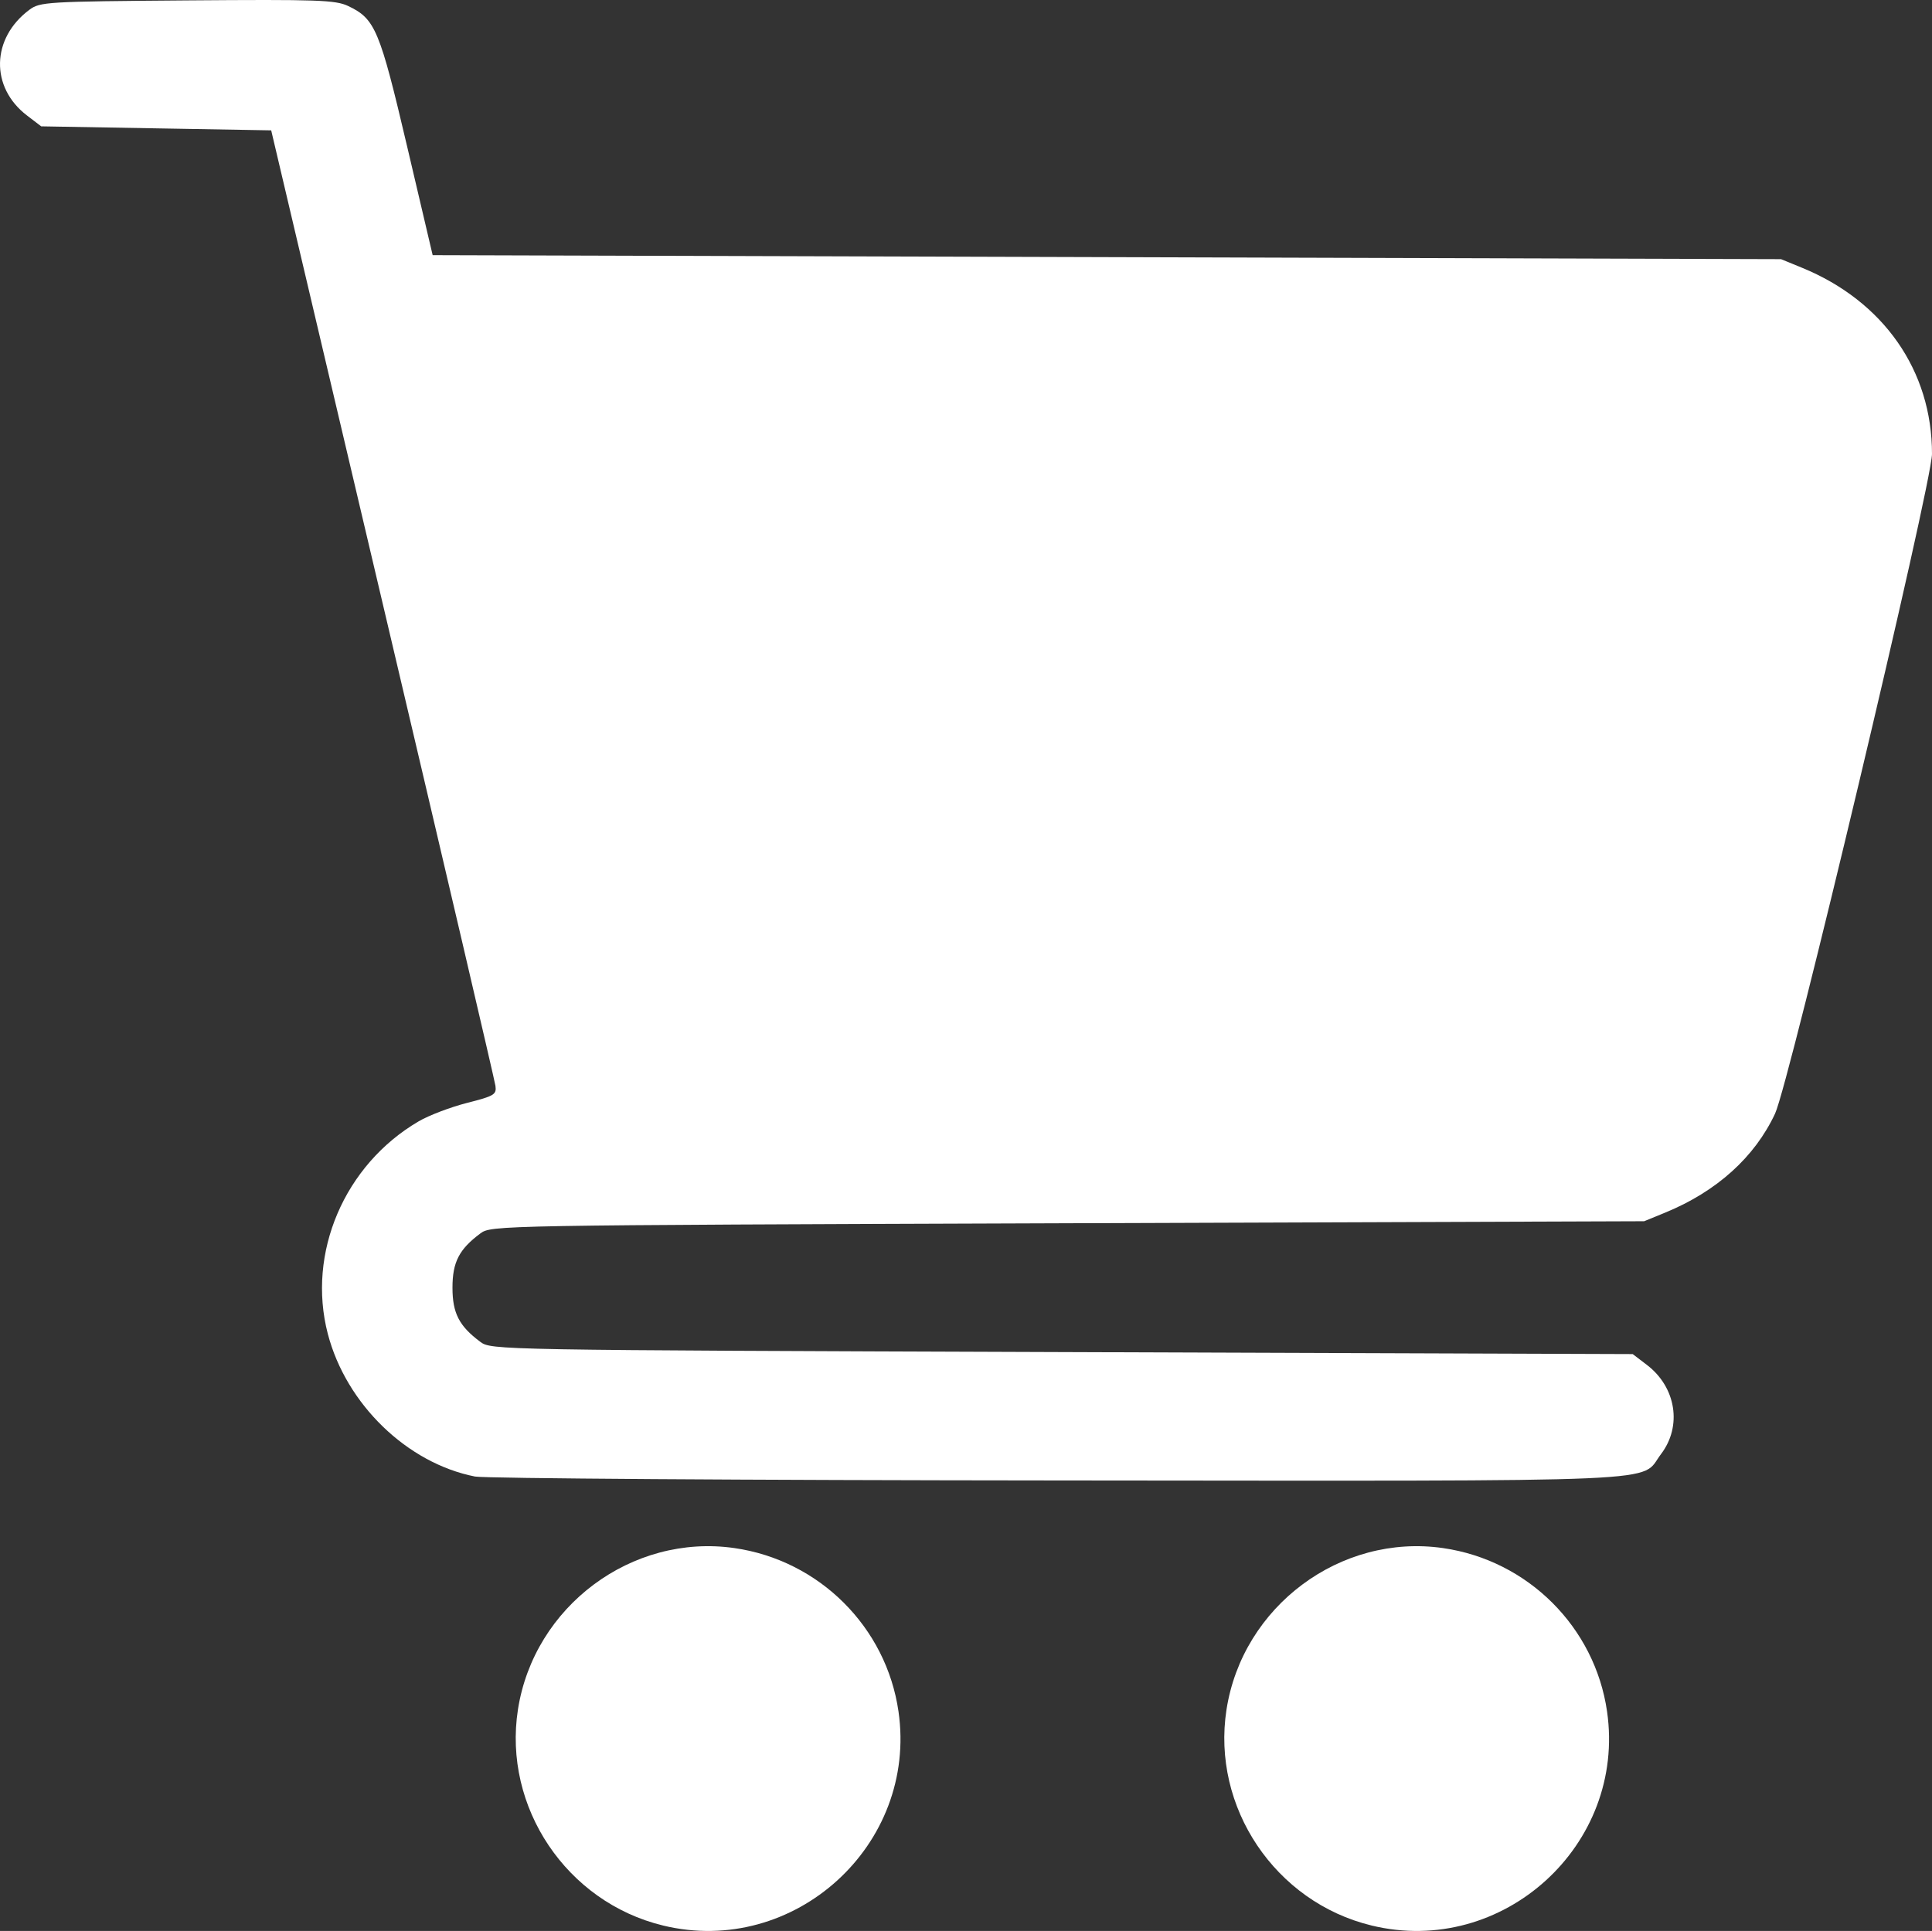
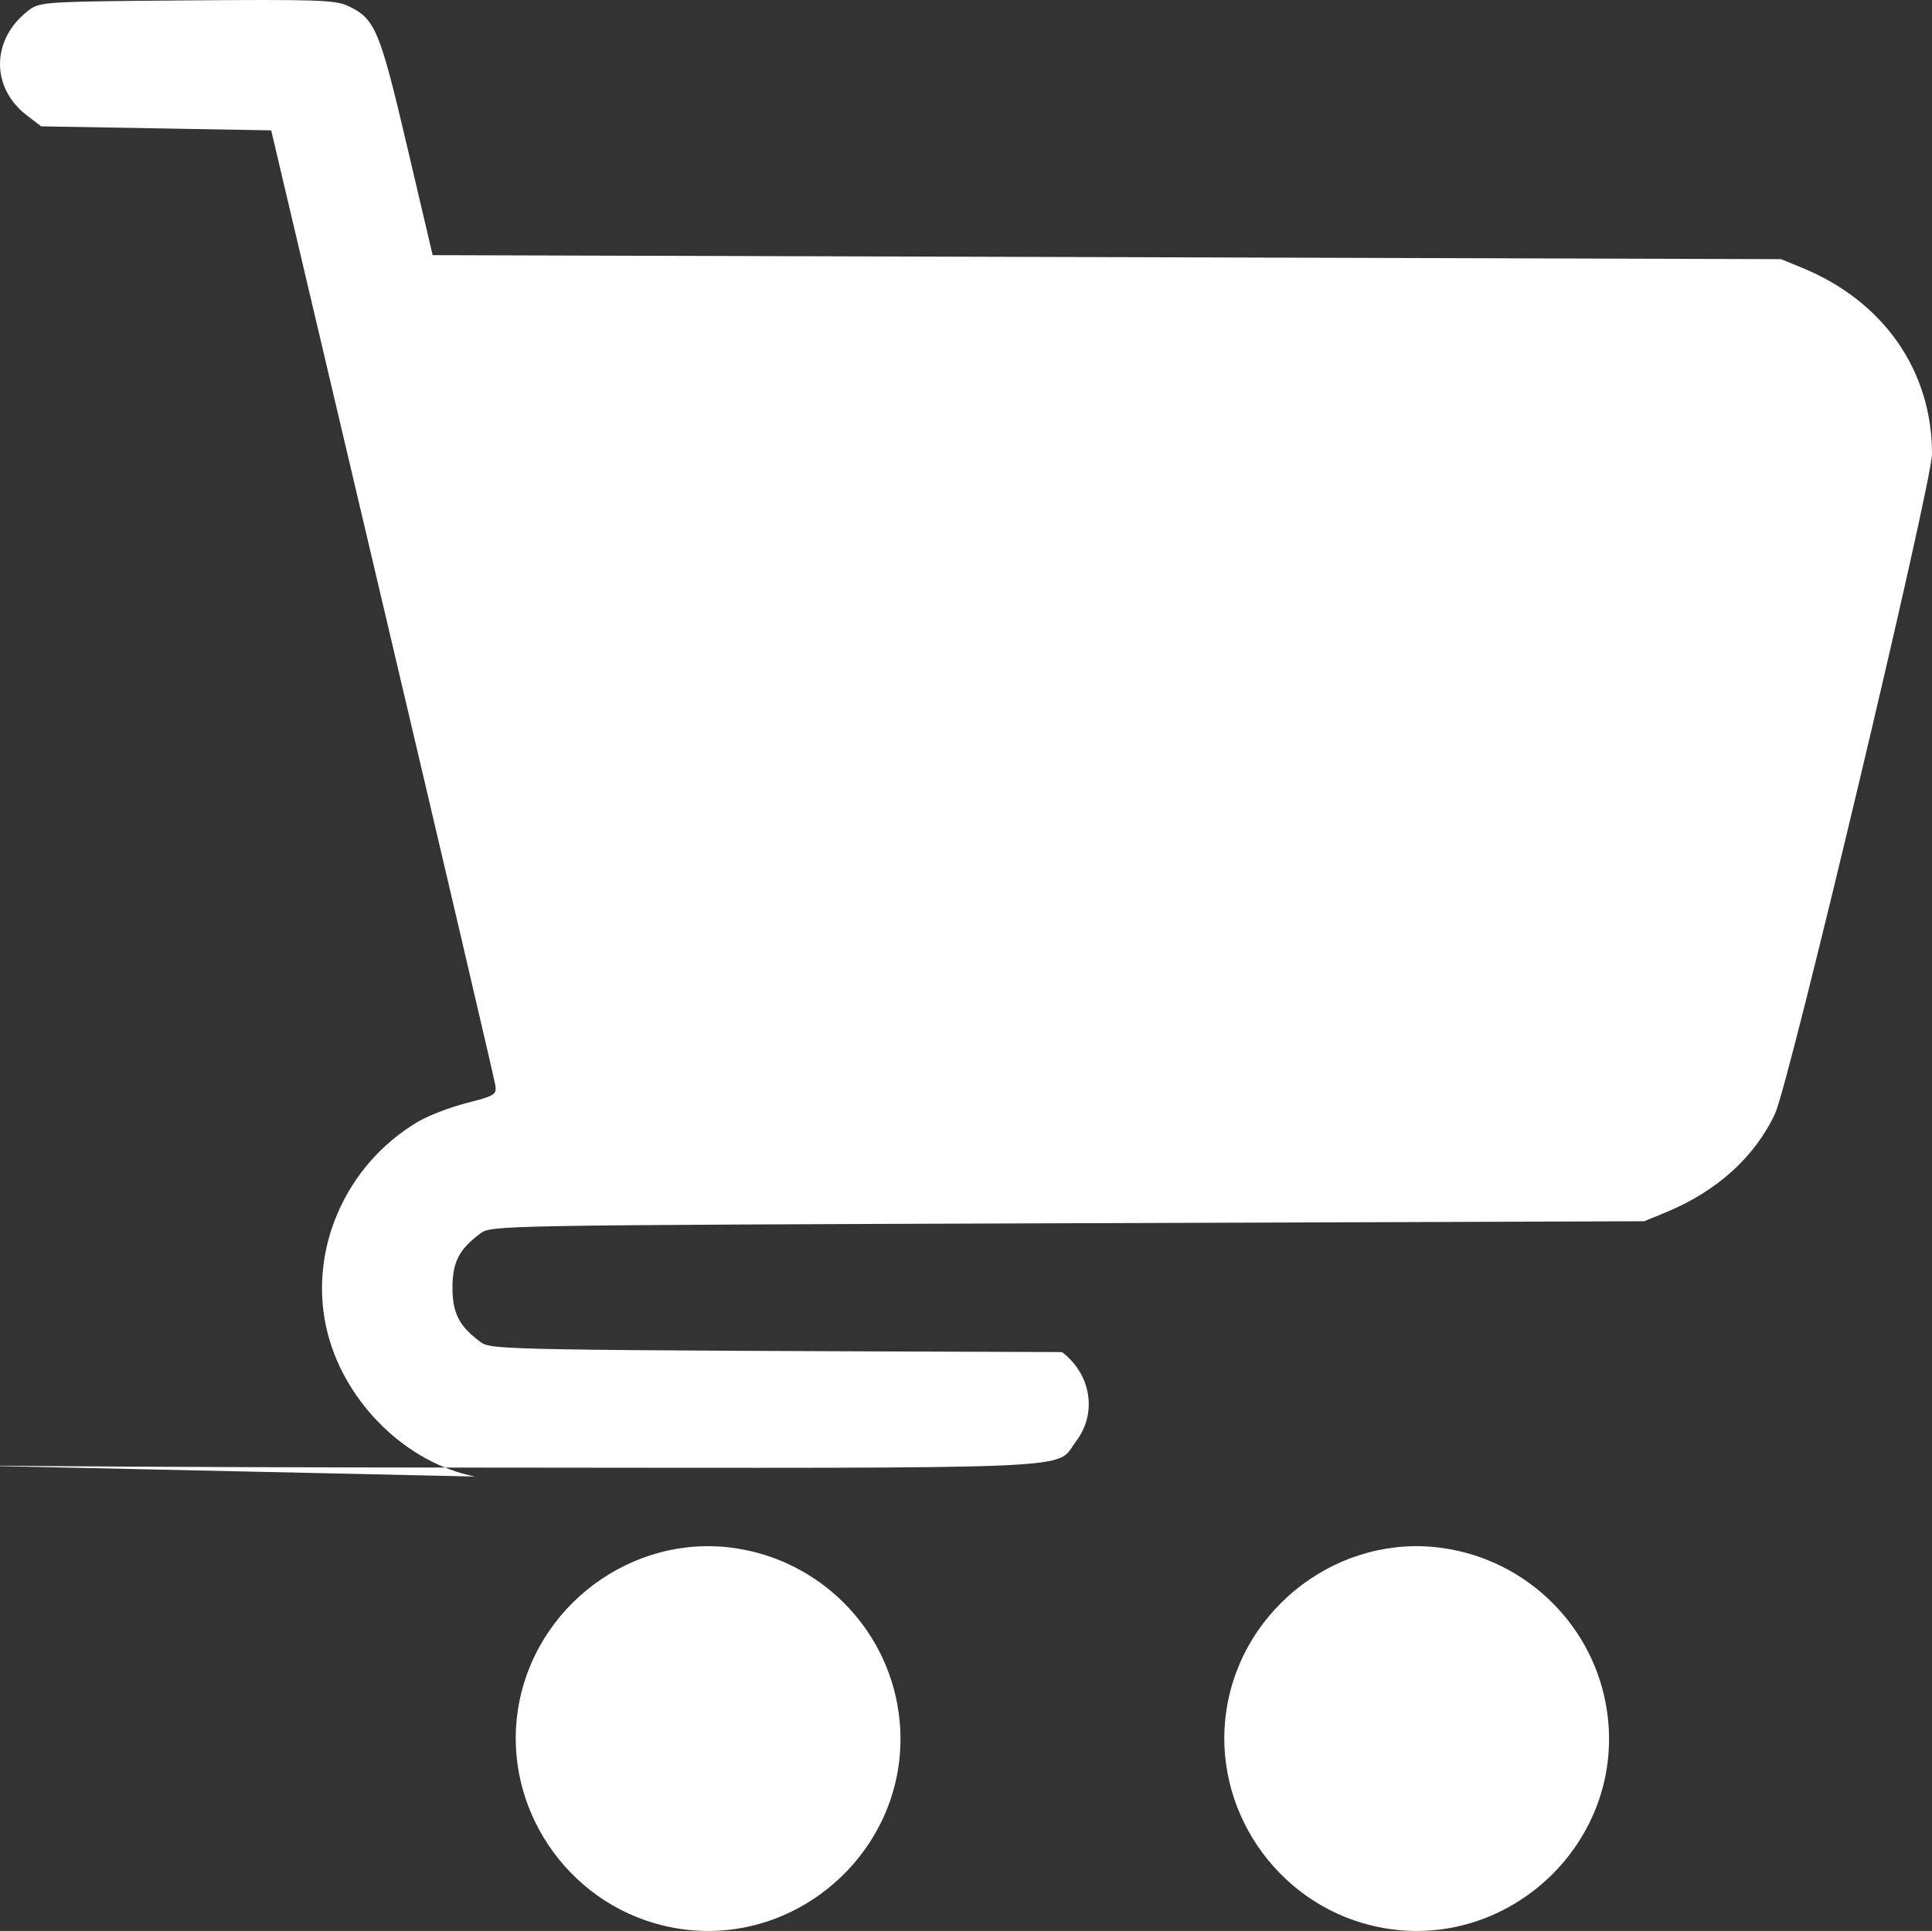
<svg xmlns="http://www.w3.org/2000/svg" width="126.971mm" height="126.917mm" viewBox="0 0 126.971 126.917" version="1.1" id="svg1" xml:space="preserve">
  <rect x="0" y="0" width="126.971" height="126.917" fill="#333333" stroke="none" />
  <defs id="defs1" />
  <g id="layer1" transform="translate(-41.36,-85.042)">
-     <path style="fill:#ffffff" d="m 84.928,211.6 c -6.33,-1.534 -10.522,-7.775 -9.53,-14.186 1.051,-6.789 7.487,-11.592 14.232,-10.62 5.575,0.803 9.98,5.192 10.779,10.741 1.265,8.784 -6.851,16.158 -15.482,14.066 z m 46.567,0 c -6.33,-1.534 -10.522,-7.775 -9.53,-14.186 1.051,-6.789 7.487,-11.592 14.232,-10.62 5.575,0.803 9.98,5.192 10.779,10.741 1.265,8.784 -6.851,16.158 -15.482,14.066 z M 72.581,182.092 c -4.466,-0.877 -8.475,-4.763 -9.678,-9.382 -1.385,-5.318 1.091,-11.109 5.971,-13.965 0.669,-0.392 2.098,-0.936 3.175,-1.21 1.794,-0.456 1.951,-0.55 1.872,-1.123 -0.047,-0.344 -3.383,-14.614 -7.413,-31.713 L 59.183,93.61 51.625,93.478 44.067,93.346 43.134,92.633 c -2.424,-1.851 -2.354,-5.072 0.152,-6.944 0.702,-0.524 1.109,-0.548 10.375,-0.621 8.577,-0.067 9.748,-0.026 10.579,0.368 1.778,0.844 2.071,1.543 3.879,9.242 l 1.675,7.134 44.308,0.132 44.308,0.132 1.388,0.569 c 5.351,2.196 8.538,6.764 8.533,12.233 -0.002,1.926 -9.382,41.364 -10.313,43.358 -1.336,2.863 -3.841,5.121 -7.216,6.506 l -1.388,0.569 -37.882,0.132 c -37.746,0.132 -37.885,0.134 -38.613,0.678 -1.388,1.037 -1.822,1.882 -1.822,3.556 0,1.673 0.433,2.519 1.822,3.556 0.728,0.543 0.871,0.546 38.237,0.678 l 37.506,0.132 0.934,0.713 c 1.921,1.466 2.325,4.026 0.924,5.863 -1.446,1.896 1.625,1.762 -39.643,1.73 -20.424,-0.016 -37.657,-0.132 -38.296,-0.257 z" id="path1" />
+     <path style="fill:#ffffff" d="m 84.928,211.6 c -6.33,-1.534 -10.522,-7.775 -9.53,-14.186 1.051,-6.789 7.487,-11.592 14.232,-10.62 5.575,0.803 9.98,5.192 10.779,10.741 1.265,8.784 -6.851,16.158 -15.482,14.066 z m 46.567,0 c -6.33,-1.534 -10.522,-7.775 -9.53,-14.186 1.051,-6.789 7.487,-11.592 14.232,-10.62 5.575,0.803 9.98,5.192 10.779,10.741 1.265,8.784 -6.851,16.158 -15.482,14.066 z M 72.581,182.092 c -4.466,-0.877 -8.475,-4.763 -9.678,-9.382 -1.385,-5.318 1.091,-11.109 5.971,-13.965 0.669,-0.392 2.098,-0.936 3.175,-1.21 1.794,-0.456 1.951,-0.55 1.872,-1.123 -0.047,-0.344 -3.383,-14.614 -7.413,-31.713 L 59.183,93.61 51.625,93.478 44.067,93.346 43.134,92.633 c -2.424,-1.851 -2.354,-5.072 0.152,-6.944 0.702,-0.524 1.109,-0.548 10.375,-0.621 8.577,-0.067 9.748,-0.026 10.579,0.368 1.778,0.844 2.071,1.543 3.879,9.242 l 1.675,7.134 44.308,0.132 44.308,0.132 1.388,0.569 c 5.351,2.196 8.538,6.764 8.533,12.233 -0.002,1.926 -9.382,41.364 -10.313,43.358 -1.336,2.863 -3.841,5.121 -7.216,6.506 l -1.388,0.569 -37.882,0.132 c -37.746,0.132 -37.885,0.134 -38.613,0.678 -1.388,1.037 -1.822,1.882 -1.822,3.556 0,1.673 0.433,2.519 1.822,3.556 0.728,0.543 0.871,0.546 38.237,0.678 c 1.921,1.466 2.325,4.026 0.924,5.863 -1.446,1.896 1.625,1.762 -39.643,1.73 -20.424,-0.016 -37.657,-0.132 -38.296,-0.257 z" id="path1" />
  </g>
</svg>